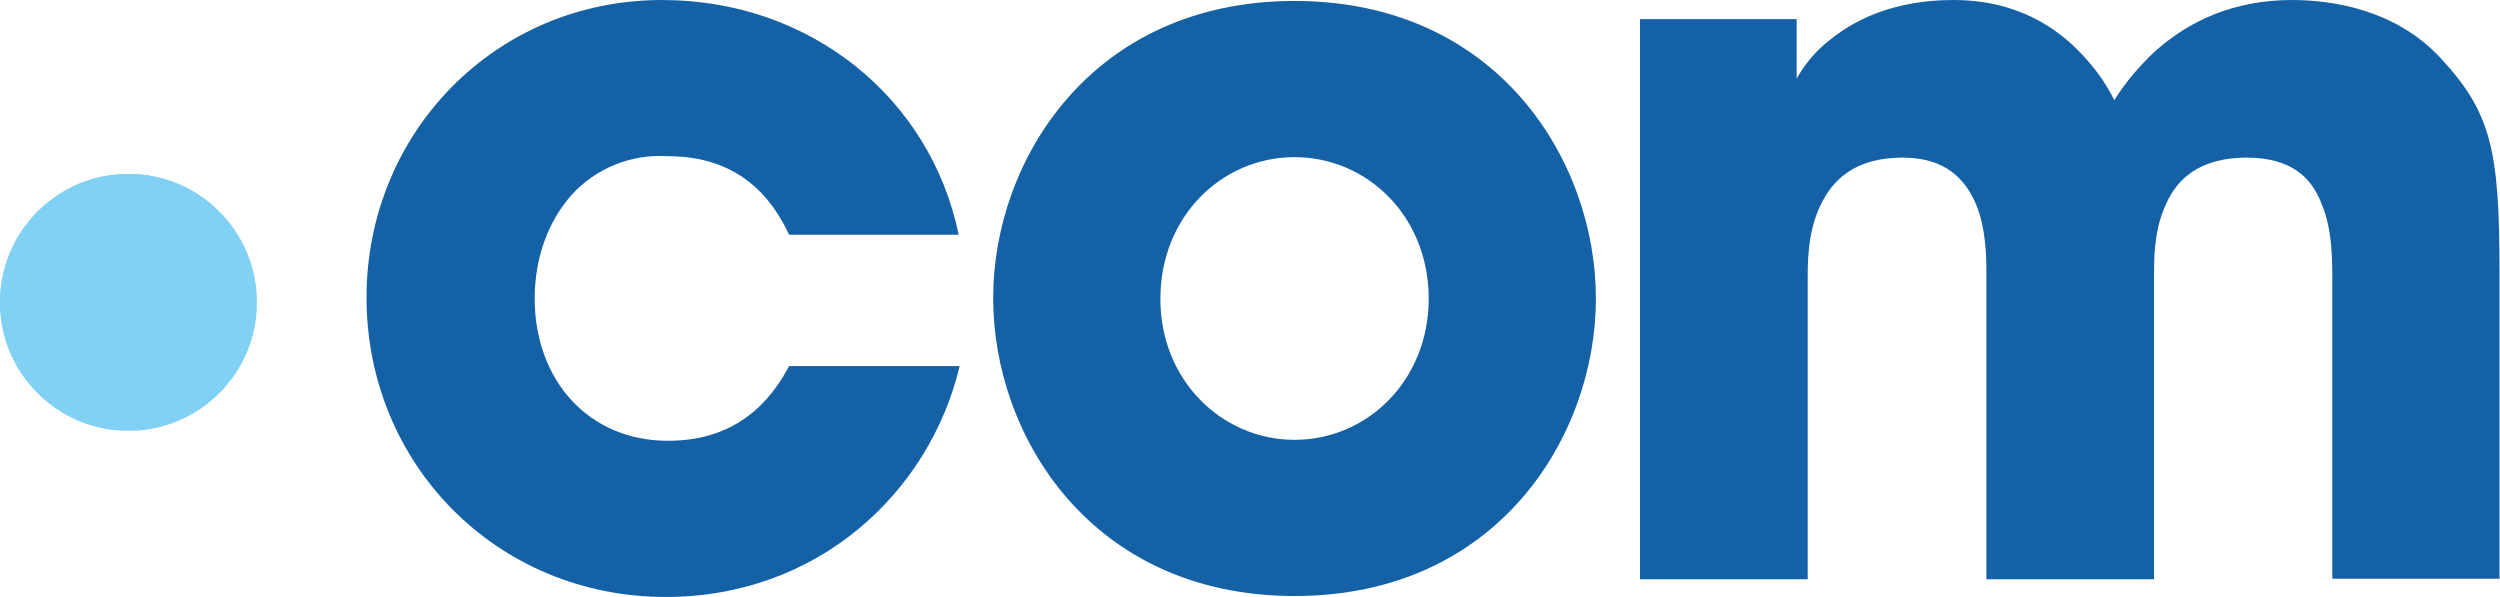
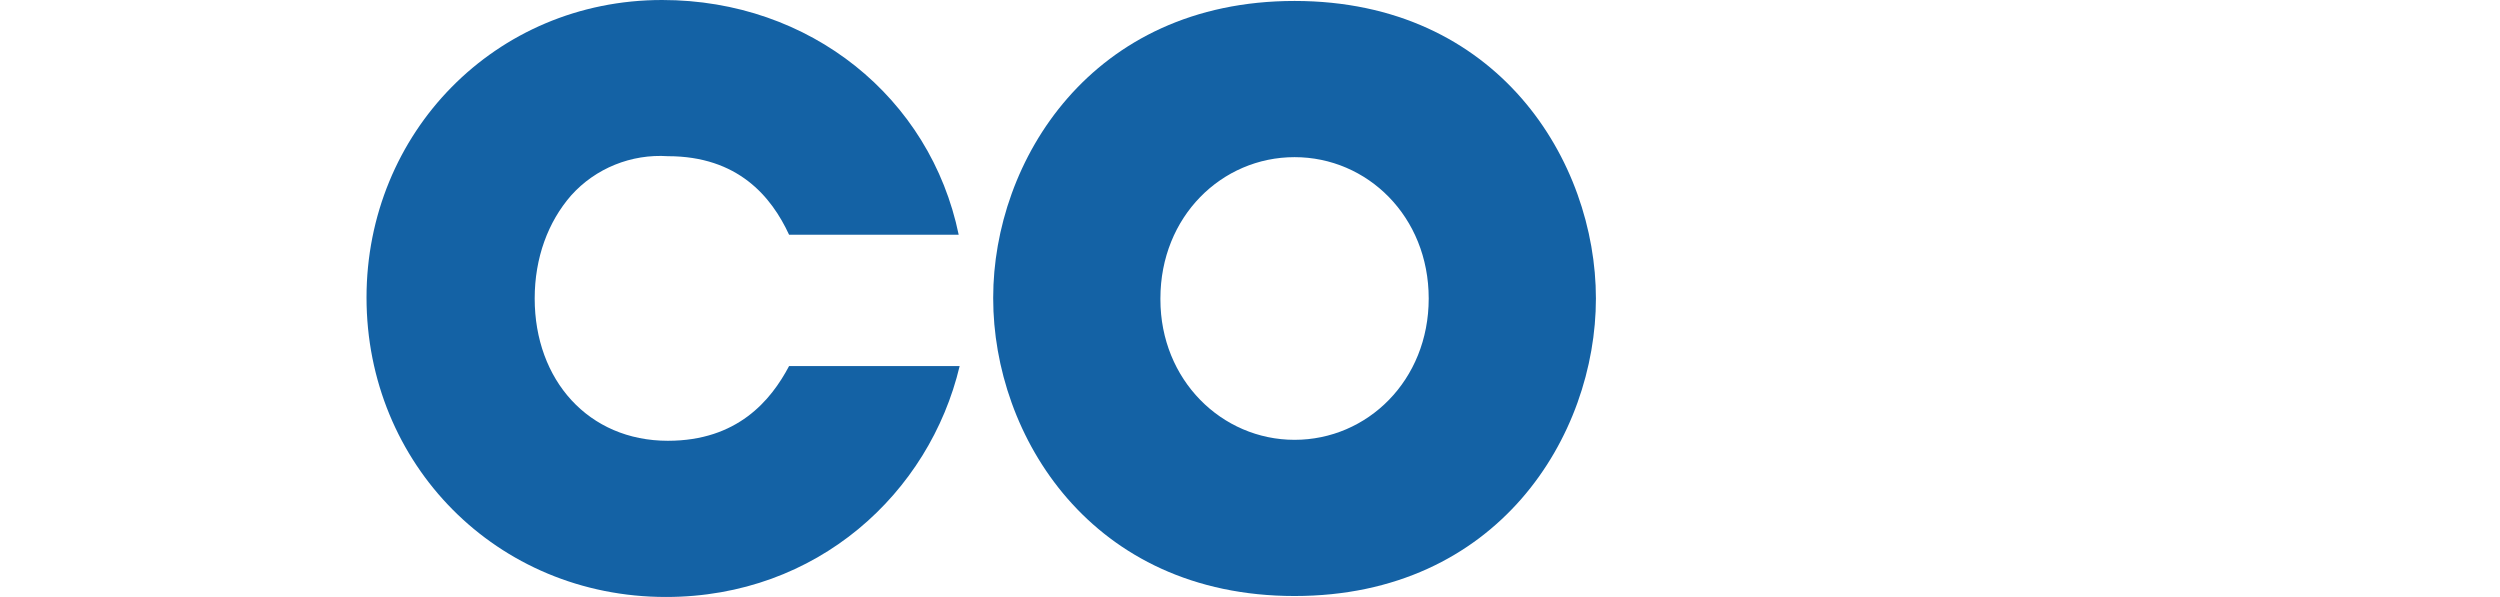
<svg xmlns="http://www.w3.org/2000/svg" xmlns:xlink="http://www.w3.org/1999/xlink" version="1.1" id="Layer_1" x="0px" y="0px" viewBox="0 0 521.8 124.6" style="enable-background:new 0 0 521.8 124.6;" xml:space="preserve">
  <style type="text/css">
	.st0{fill:#1462A5;}
	.st1{fill:#81D1F4;}
	.st2{clip-path:url(#SVGID_2_);}
</style>
  <title>logo.com.no-verisign</title>
  <g id="Layer_2">
    <g id="art">
      <path class="st0" d="M200.3,76.4c-6.3,26.5-29.7,48.2-61.3,48.2c-35.4,0-62.5-27.8-62.5-62.5C76.5,27.8,103.3,0,138.2,0    c30.9,0,56,20.4,61.9,49h-35.4c-3.7-8-10.7-16.4-25.3-16.4c-7.6-0.5-15.1,2.5-20.2,8.2c-4.8,5.5-7.6,13-7.6,21.5    c0,17,11.2,29.7,27.8,29.7c14.5,0,21.5-8.4,25.3-15.6H200.3z" />
      <path class="st0" d="M207.3,62.1c0-28.4,20.4-61.9,62.9-61.9s62.9,33.5,62.9,62.1s-20.4,62.1-62.9,62.1s-62.9-33.5-62.9-62.1V62.1    z M242.2,62.5c0,16.8,12.8,29.3,28,29.3c15.2,0,28-12.4,28-29.5s-12.8-29.5-28-29.5s-28,12.4-28,29.5L242.2,62.5z" />
-       <path class="st0" d="M342.4,4h32.6v12.4c1.8-3.2,4.2-6,7.1-8.2C387.3,4,395.5,0,407.7,0c8,0,18.1,2.1,26.7,11.2    c2.8,2.9,5.1,6.1,6.9,9.7c2.3-3.7,5.2-7.1,8.4-10.1C456.8,4.4,466.2,0,478.4,0c8.2,0,21.3,1.9,30.7,11.8    c10.9,11.6,12.6,19.4,12.6,45.2v63.8h-34.9v-62c0-4.8,0-11.1-2.3-16.4c-2.1-5.5-6.5-9.5-15.6-9.5c-9.7,0-14.5,4.4-16.8,9.7    c-2.5,5.3-2.5,11.2-2.5,14.5v63.8h-35V57.3c0-3.2,0-9.3-2.1-14.5c-2.3-5.5-6.5-9.9-15.4-9.9c-9.9,0-14.7,4.6-17.3,10.3    s-2.5,12-2.5,15.6v62.1h-35V4z" />
-       <path class="st1" d="M0,63.1c0,14.8,12,26.8,26.8,26.8s26.8-12,26.8-26.8s-12-26.8-26.8-26.8l0,0C12,36.3,0,48.3,0,63.1" />
      <g>
        <defs>
          <path id="SVGID_1_" d="M0,63.1c0,14.8,12,26.8,26.8,26.8s26.8-12,26.8-26.8s-12-26.8-26.8-26.8l0,0C12,36.3,0,48.3,0,63.1" />
        </defs>
        <clipPath id="SVGID_2_">
          <use xlink:href="#SVGID_1_" style="overflow:visible;" />
        </clipPath>
        <g class="st2">
-           <rect y="36.3" class="st1" width="53.5" height="53.5" />
-         </g>
+           </g>
      </g>
    </g>
  </g>
</svg>